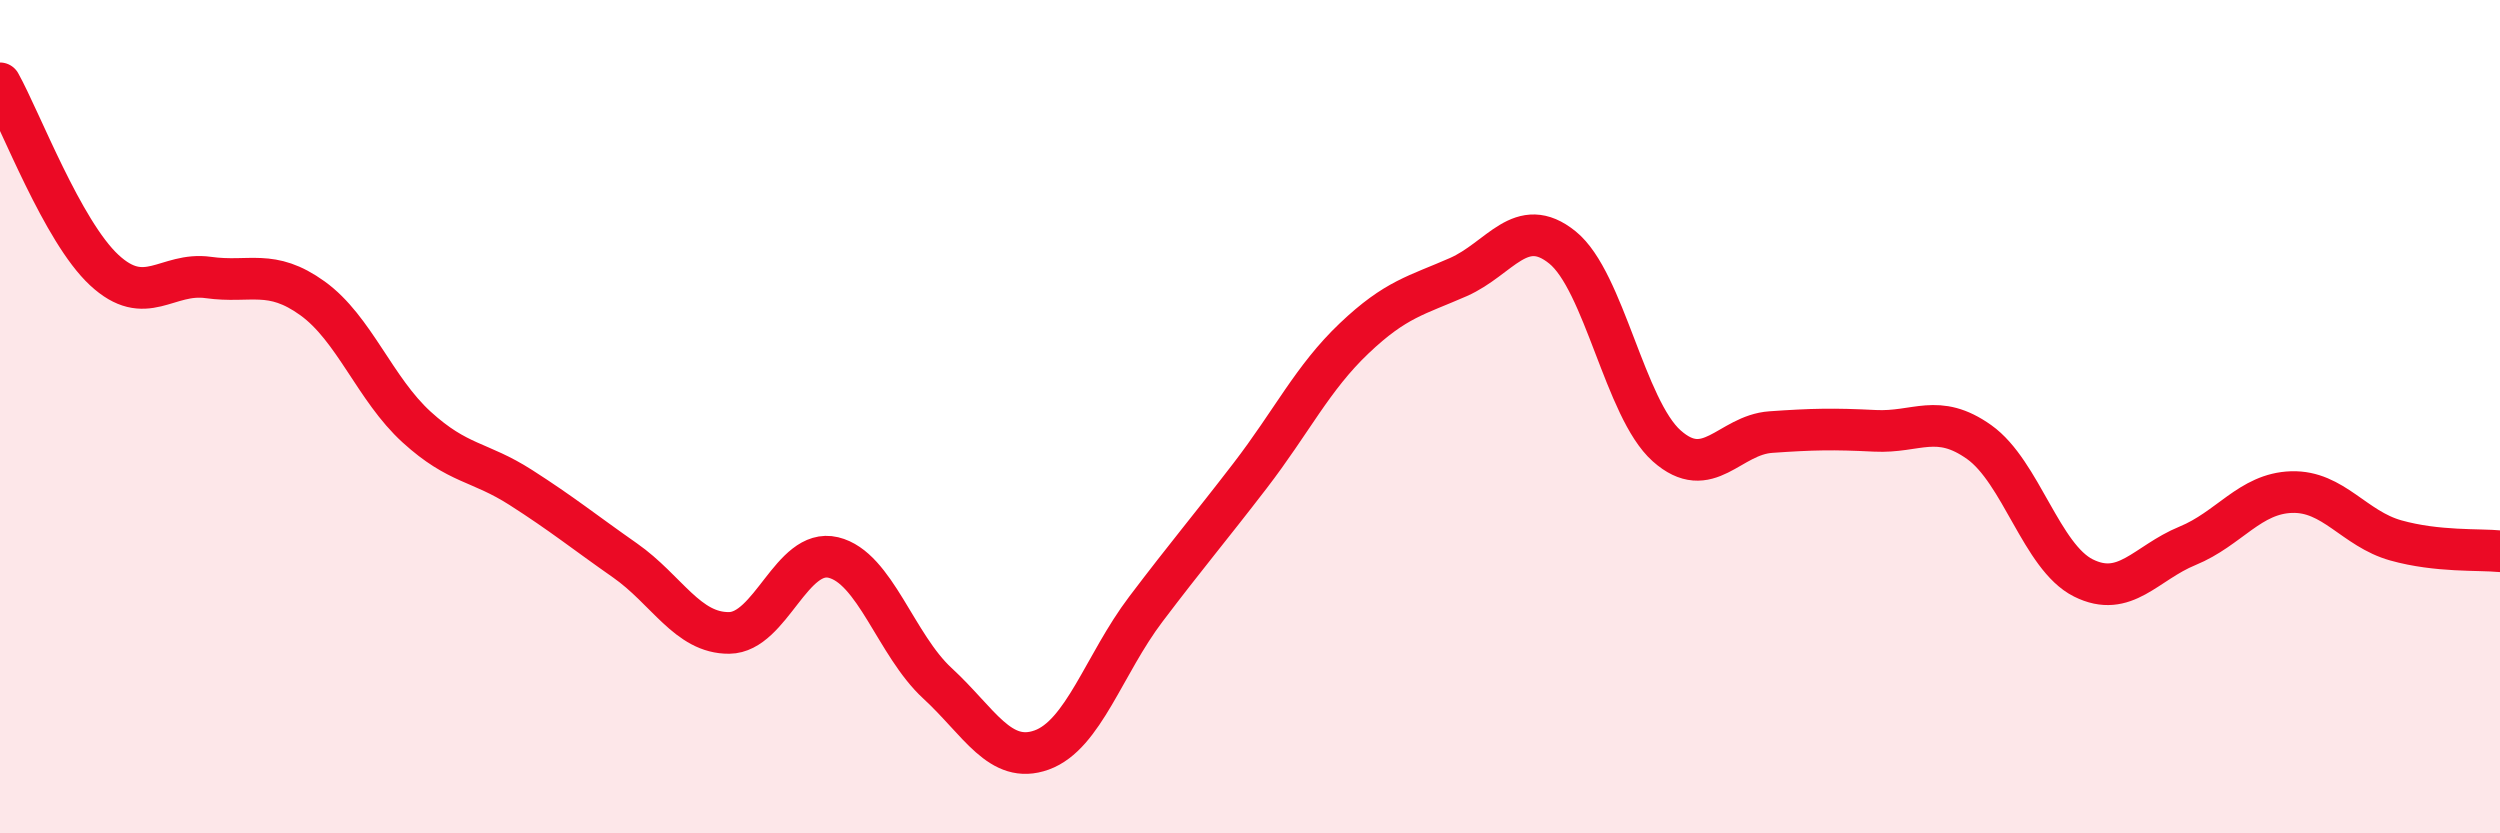
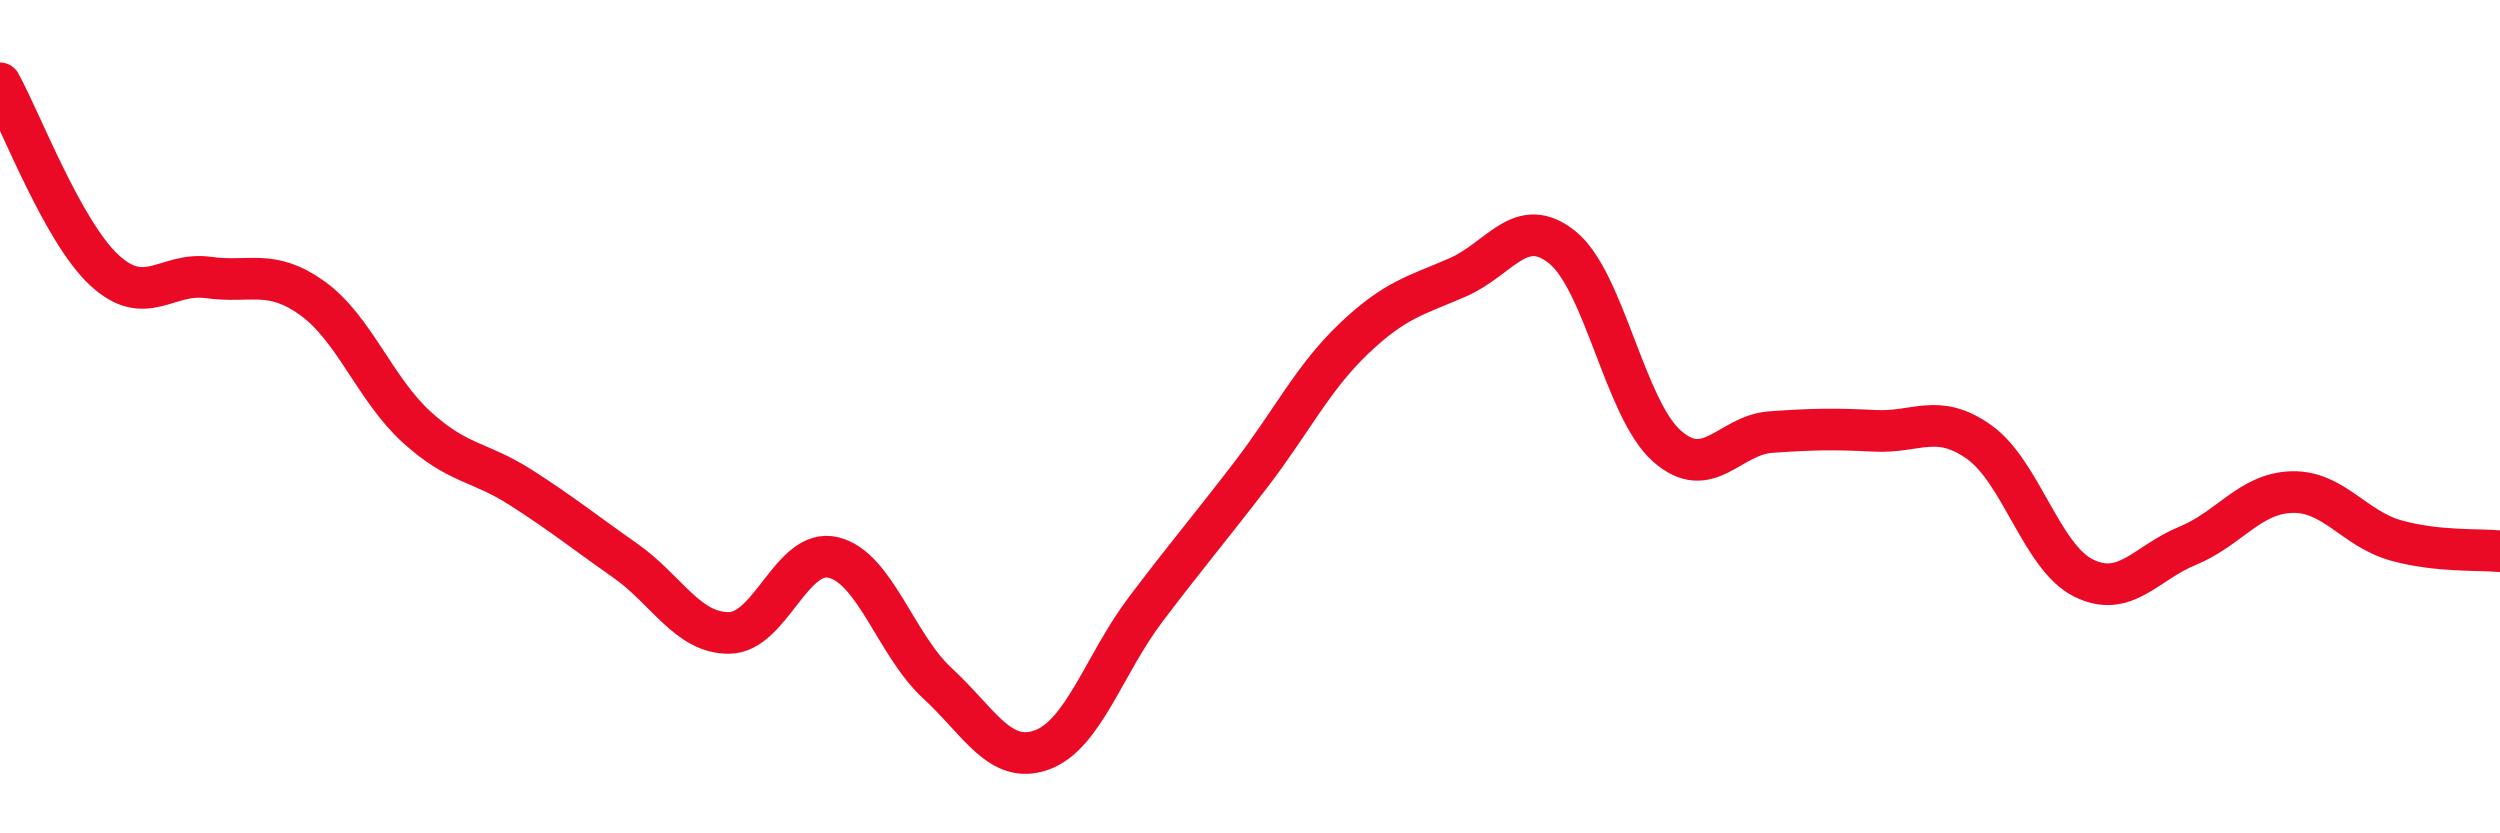
<svg xmlns="http://www.w3.org/2000/svg" width="60" height="20" viewBox="0 0 60 20">
-   <path d="M 0,2 C 0.5,2.9 1.5,5.55 2.5,6.48 C 3.5,7.41 4,6.52 5,6.66 C 6,6.8 6.5,6.44 7.5,7.16 C 8.5,7.88 9,9.34 10,10.25 C 11,11.16 11.5,11.06 12.5,11.7 C 13.5,12.34 14,12.75 15,13.45 C 16,14.15 16.5,15.2 17.5,15.19 C 18.5,15.18 19,13.14 20,13.38 C 21,13.62 21.5,15.48 22.5,16.4 C 23.5,17.32 24,18.36 25,18 C 26,17.64 26.5,15.94 27.5,14.62 C 28.5,13.3 29,12.72 30,11.42 C 31,10.12 31.5,9.07 32.5,8.12 C 33.5,7.17 34,7.09 35,6.65 C 36,6.21 36.5,5.13 37.5,5.94 C 38.5,6.75 39,9.81 40,10.7 C 41,11.59 41.5,10.44 42.5,10.37 C 43.5,10.3 44,10.29 45,10.34 C 46,10.39 46.5,9.9 47.5,10.61 C 48.5,11.32 49,13.37 50,13.87 C 51,14.37 51.5,13.51 52.5,13.1 C 53.5,12.69 54,11.84 55,11.81 C 56,11.78 56.5,12.69 57.5,12.97 C 58.5,13.25 59.5,13.18 60,13.23L60 20L0 20Z" fill="#EB0A25" opacity="0.1" stroke-linecap="round" stroke-linejoin="round" />
  <path d="M 0,2 C 0.5,2.9 1.5,5.55 2.5,6.48 C 3.5,7.41 4,6.52 5,6.66 C 6,6.8 6.5,6.44 7.5,7.16 C 8.5,7.88 9,9.34 10,10.25 C 11,11.16 11.5,11.06 12.5,11.7 C 13.5,12.34 14,12.75 15,13.45 C 16,14.15 16.5,15.2 17.5,15.19 C 18.5,15.18 19,13.14 20,13.38 C 21,13.62 21.5,15.48 22.5,16.4 C 23.5,17.32 24,18.36 25,18 C 26,17.64 26.5,15.94 27.5,14.62 C 28.5,13.3 29,12.72 30,11.42 C 31,10.12 31.5,9.07 32.5,8.12 C 33.5,7.17 34,7.09 35,6.65 C 36,6.21 36.5,5.13 37.5,5.94 C 38.5,6.75 39,9.81 40,10.7 C 41,11.59 41.5,10.44 42.5,10.37 C 43.5,10.3 44,10.29 45,10.34 C 46,10.39 46.5,9.9 47.5,10.61 C 48.5,11.32 49,13.37 50,13.87 C 51,14.37 51.5,13.51 52.5,13.1 C 53.5,12.69 54,11.84 55,11.81 C 56,11.78 56.5,12.69 57.5,12.97 C 58.5,13.25 59.5,13.18 60,13.23" stroke="#EB0A25" stroke-width="1" fill="none" stroke-linecap="round" stroke-linejoin="round" />
</svg>